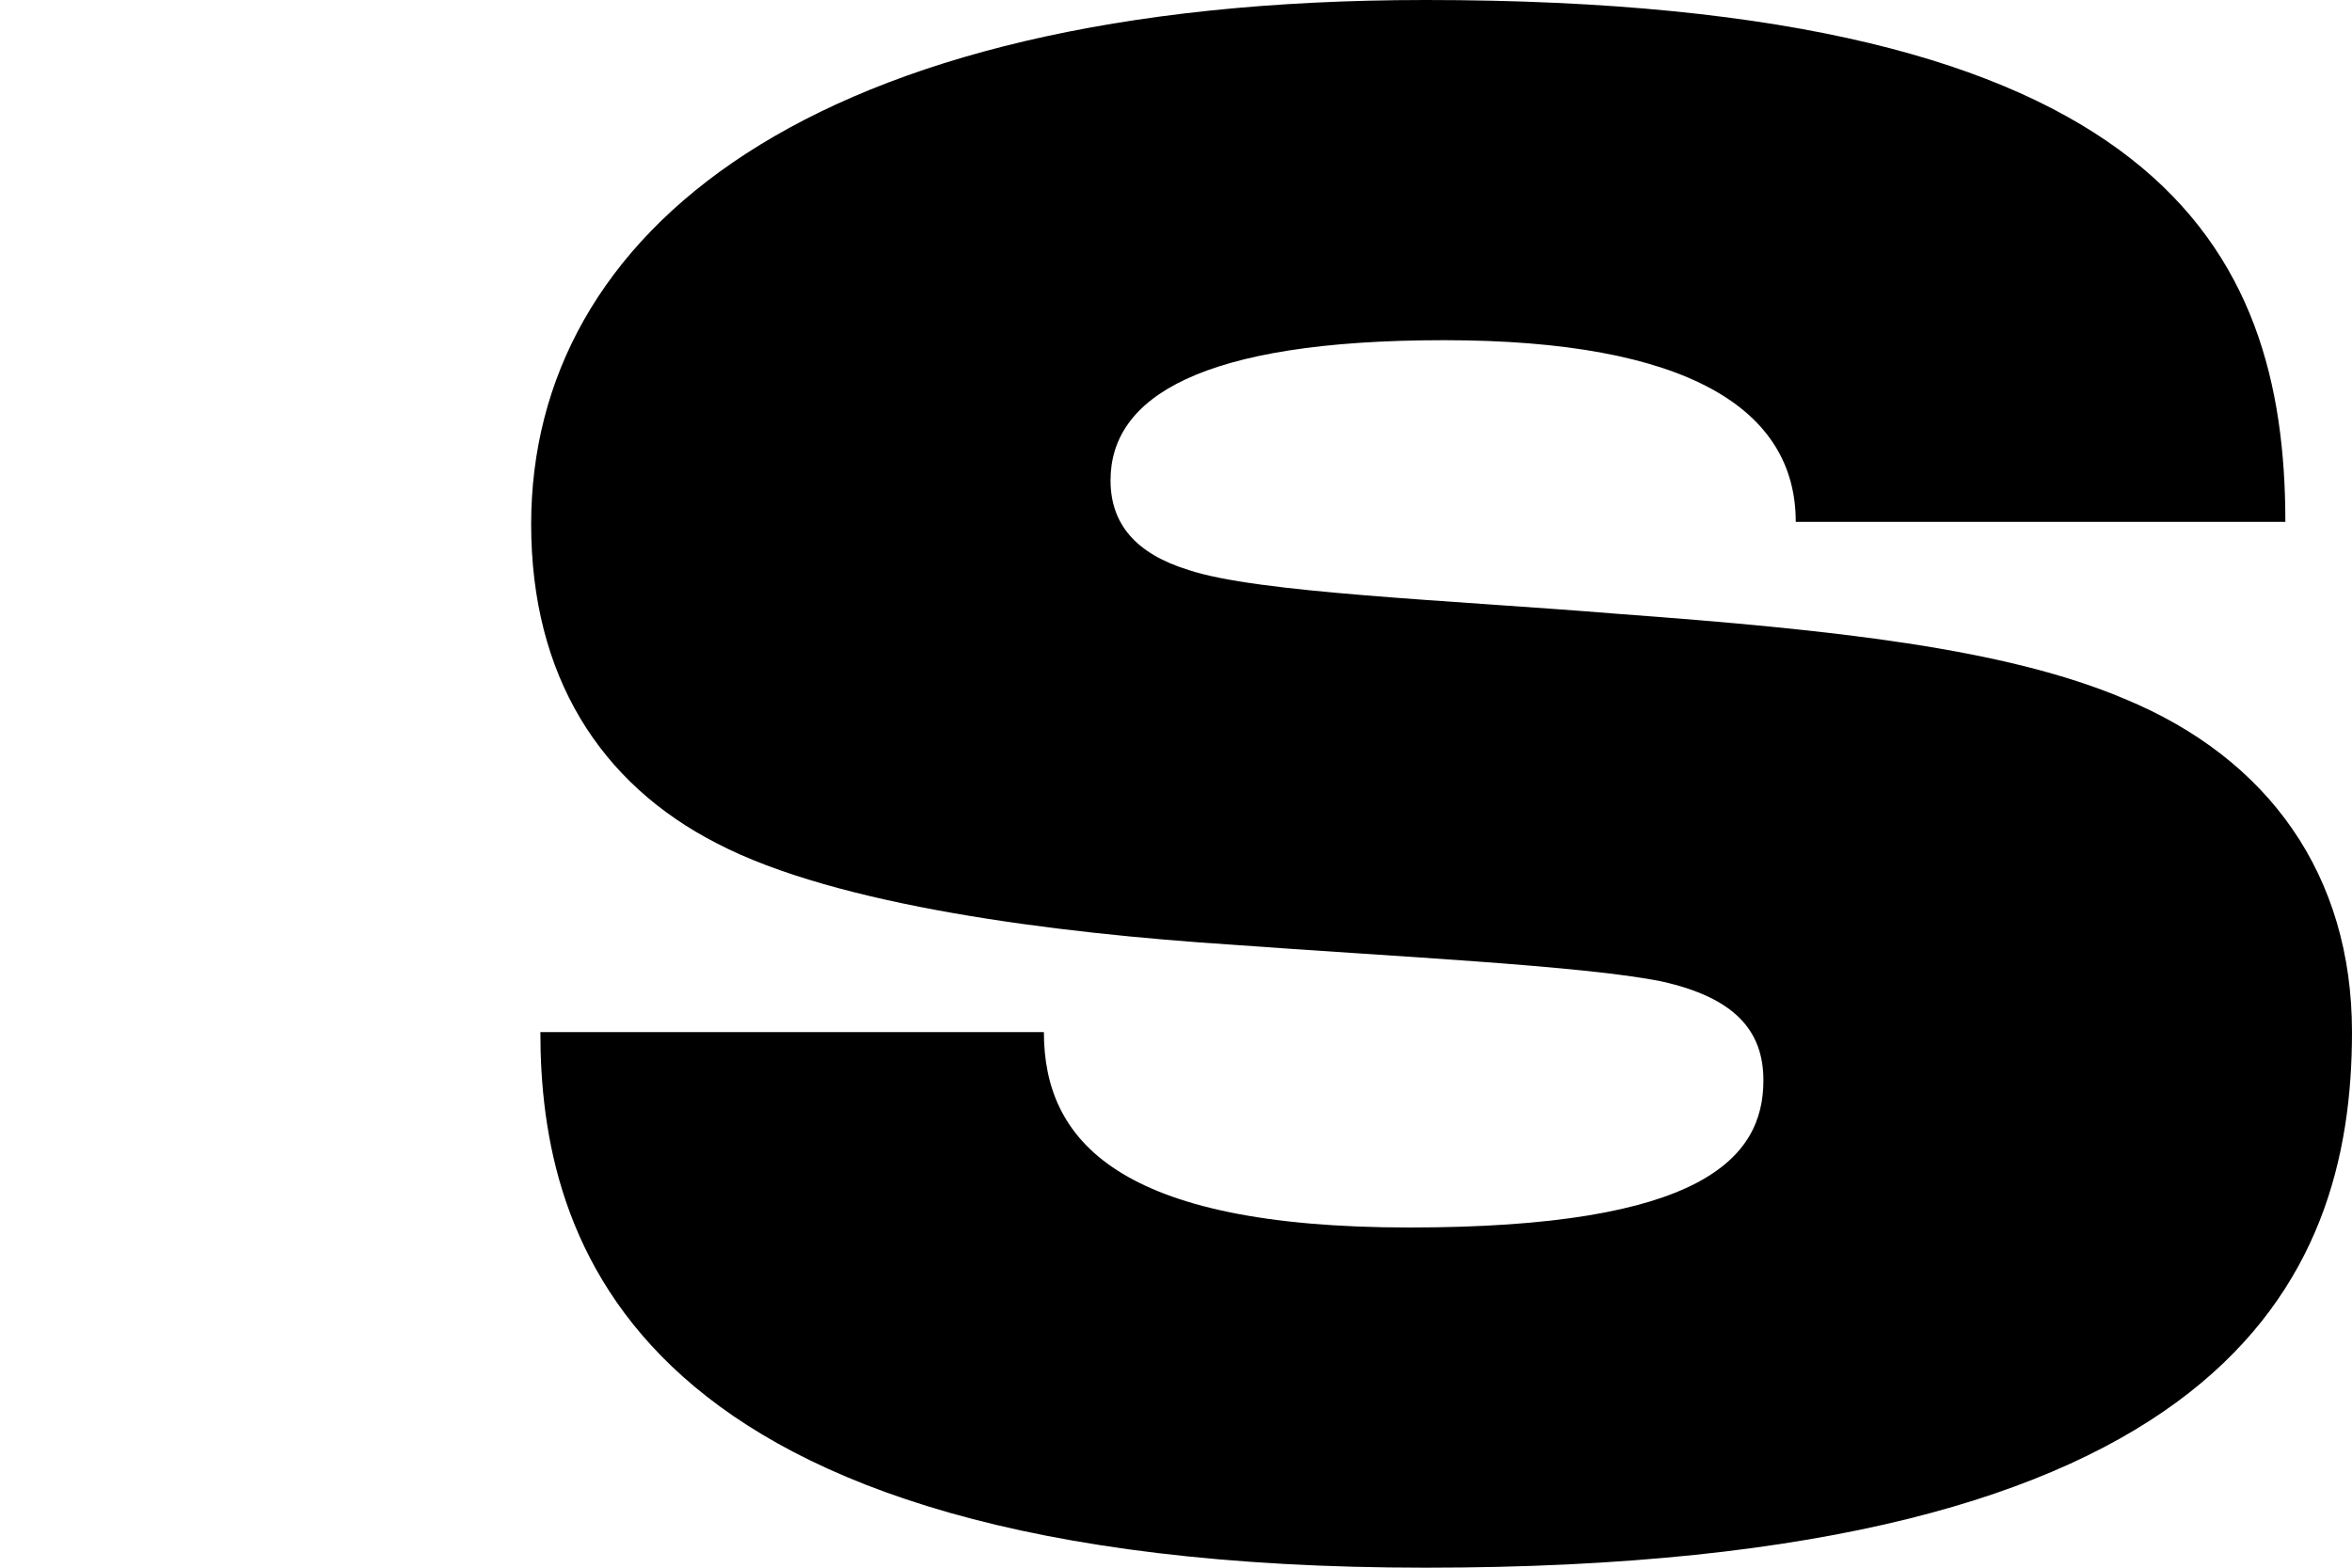
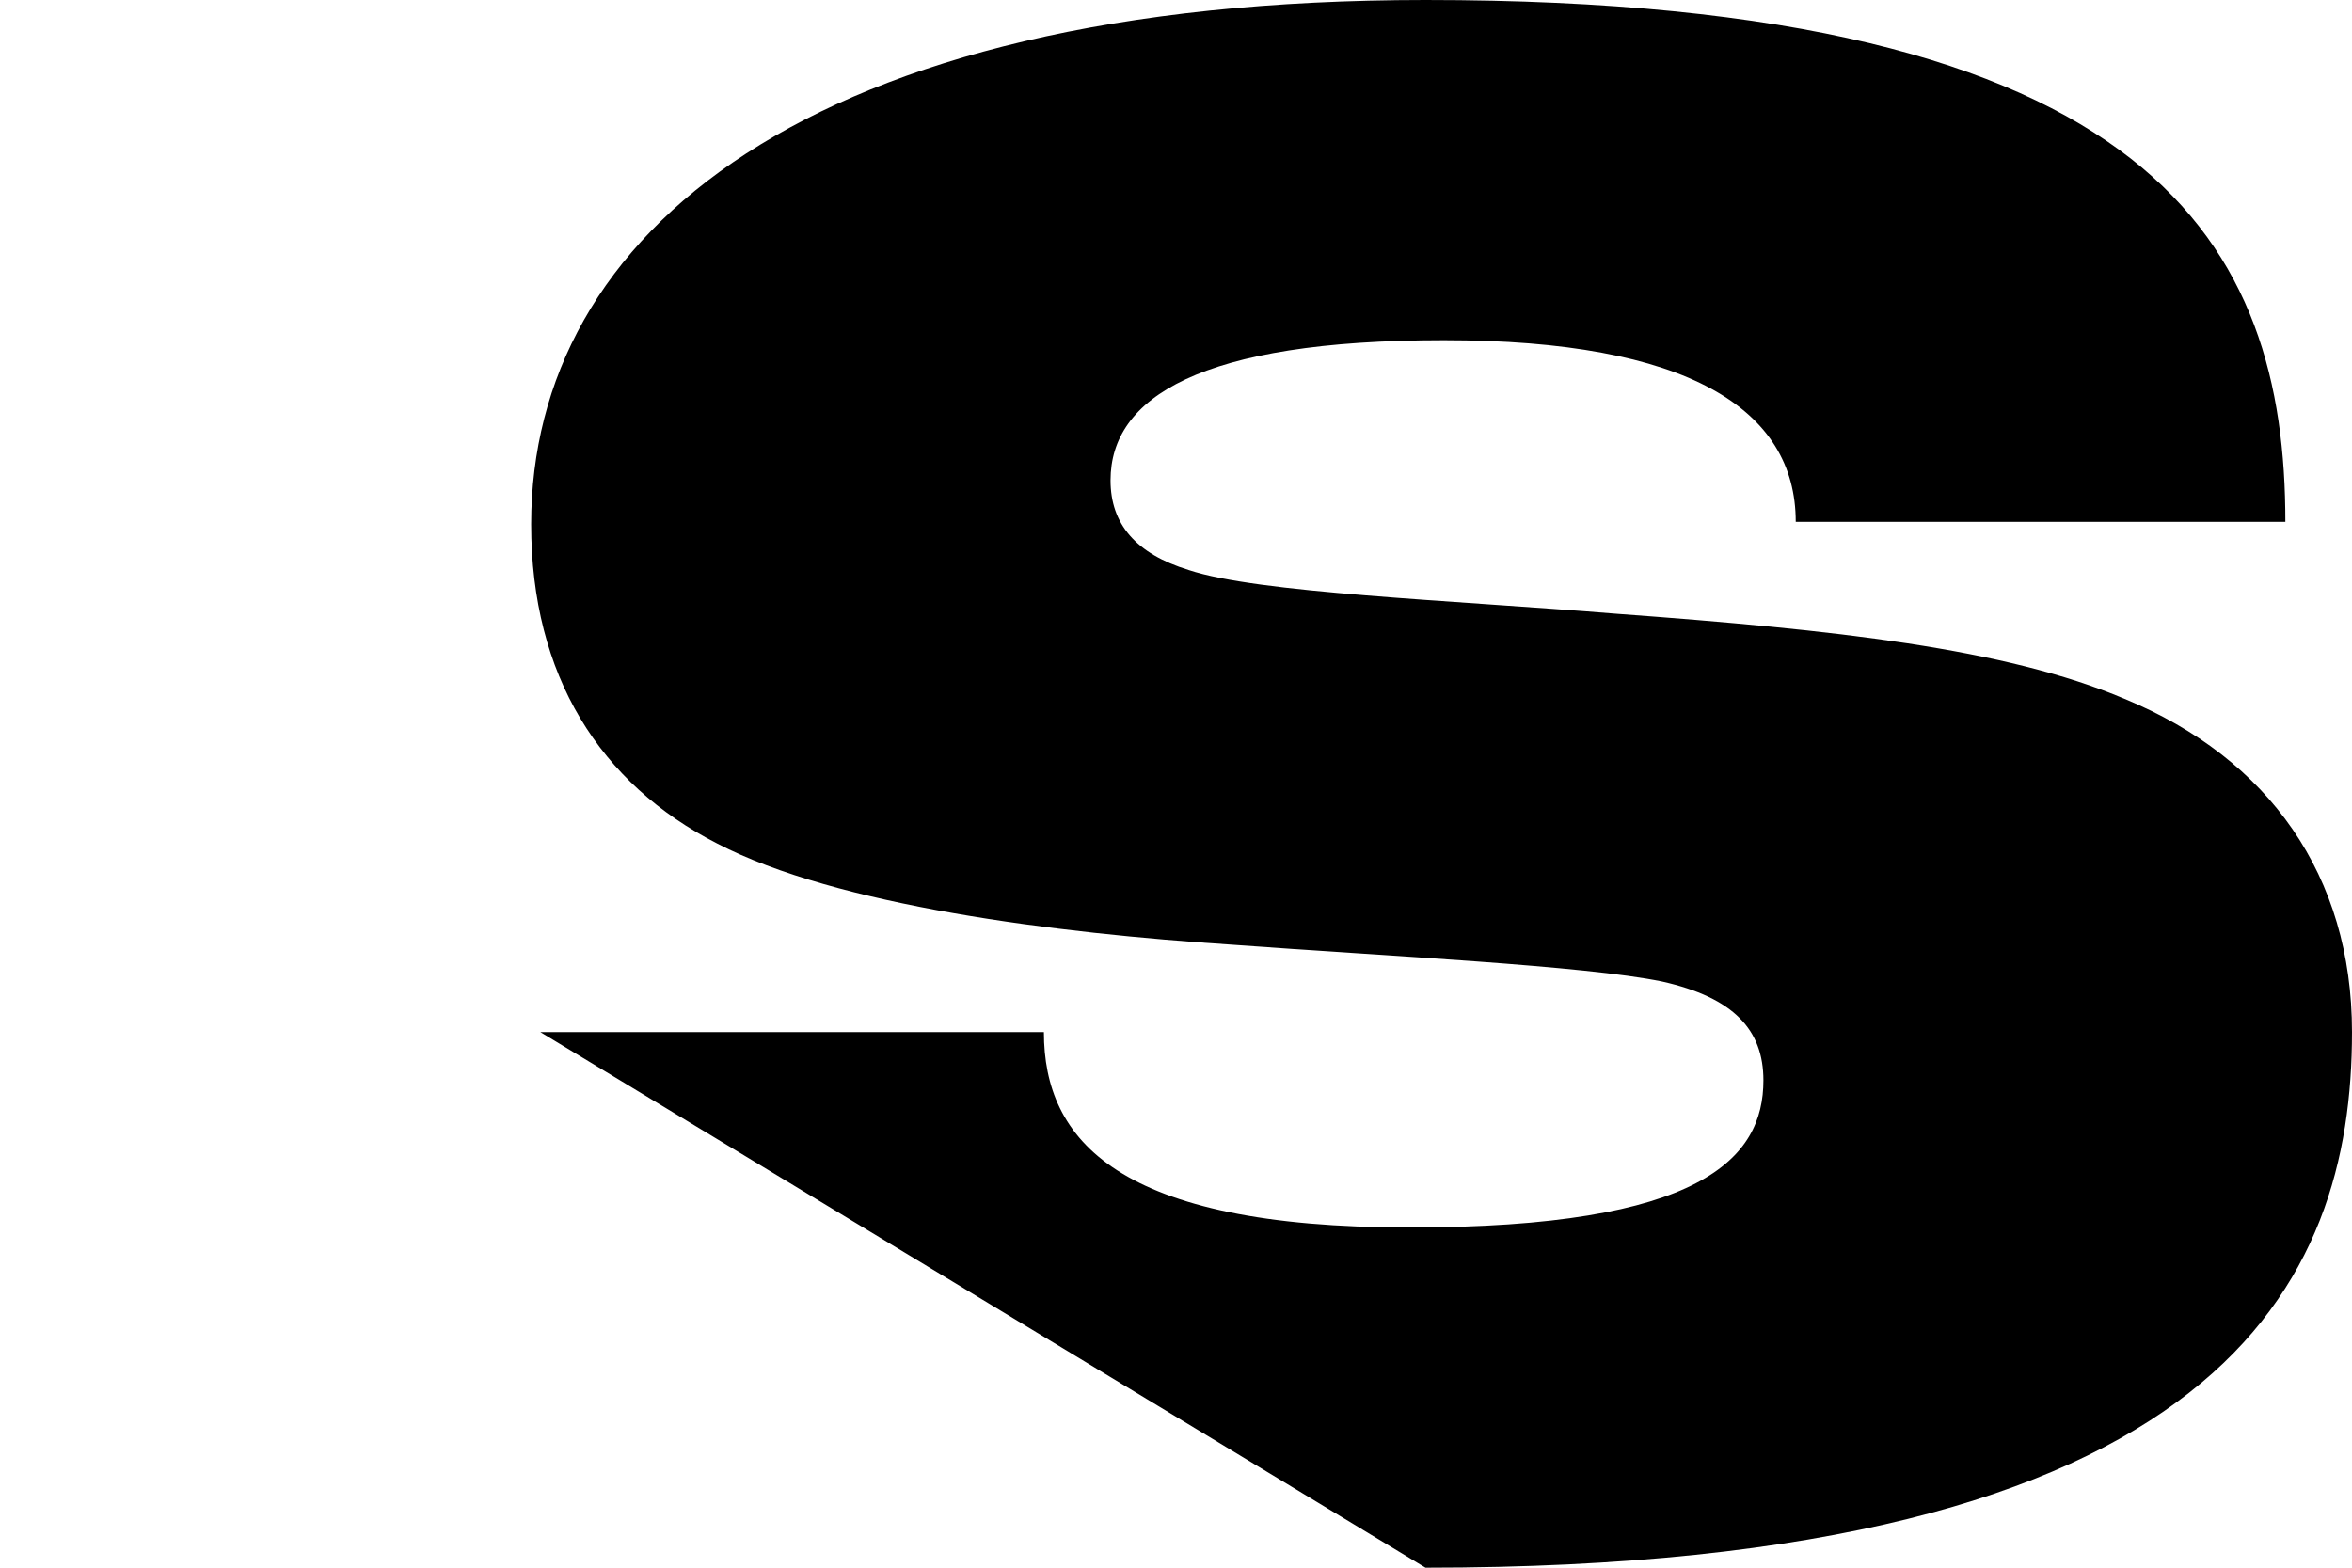
<svg xmlns="http://www.w3.org/2000/svg" viewBox="0 0 120 80" height="80" width="120" id="b">
  <g id="c">
-     <rect fill="none" height="80" width="120" />
-     <path d="M27.57,52.67h25.69c0,5.51,3.75,9.97,18.65,9.97s18.06-3.52,18.06-7.51c0-2.58-1.52-4.22-5.16-5.04-3.99-.82-13.96-1.29-21.93-1.88-9.03-.59-20.18-1.99-26.28-5.16-5.98-3.05-9.5-8.56-9.5-16.3C27.1,11.96,41.17,0,72.73,0c37.42,0,43.87,12.67,43.87,26.63h-24.98c0-5.75-5.51-9.27-17.95-9.27s-17.01,2.93-17.01,7.15c0,2.23,1.29,3.75,3.99,4.58,3.52,1.17,13.26,1.53,21.82,2.23,11.14.82,19.82,1.76,25.92,4.34,7.39,3.05,11.61,9.03,11.61,17.01,0,12.67-6.45,27.33-47.27,27.33s-45.16-16.89-45.16-27.33Z" />
+     <path d="M27.57,52.67h25.69c0,5.51,3.75,9.97,18.65,9.97s18.06-3.52,18.06-7.51c0-2.58-1.52-4.22-5.16-5.04-3.99-.82-13.96-1.29-21.93-1.88-9.03-.59-20.18-1.99-26.28-5.16-5.98-3.05-9.5-8.56-9.5-16.3C27.1,11.96,41.17,0,72.73,0c37.42,0,43.87,12.67,43.87,26.63h-24.98c0-5.75-5.51-9.27-17.95-9.27s-17.01,2.93-17.01,7.15c0,2.23,1.29,3.75,3.99,4.58,3.52,1.17,13.26,1.53,21.82,2.23,11.14.82,19.82,1.76,25.92,4.34,7.39,3.05,11.61,9.03,11.61,17.01,0,12.67-6.45,27.33-47.27,27.33Z" />
  </g>
</svg>